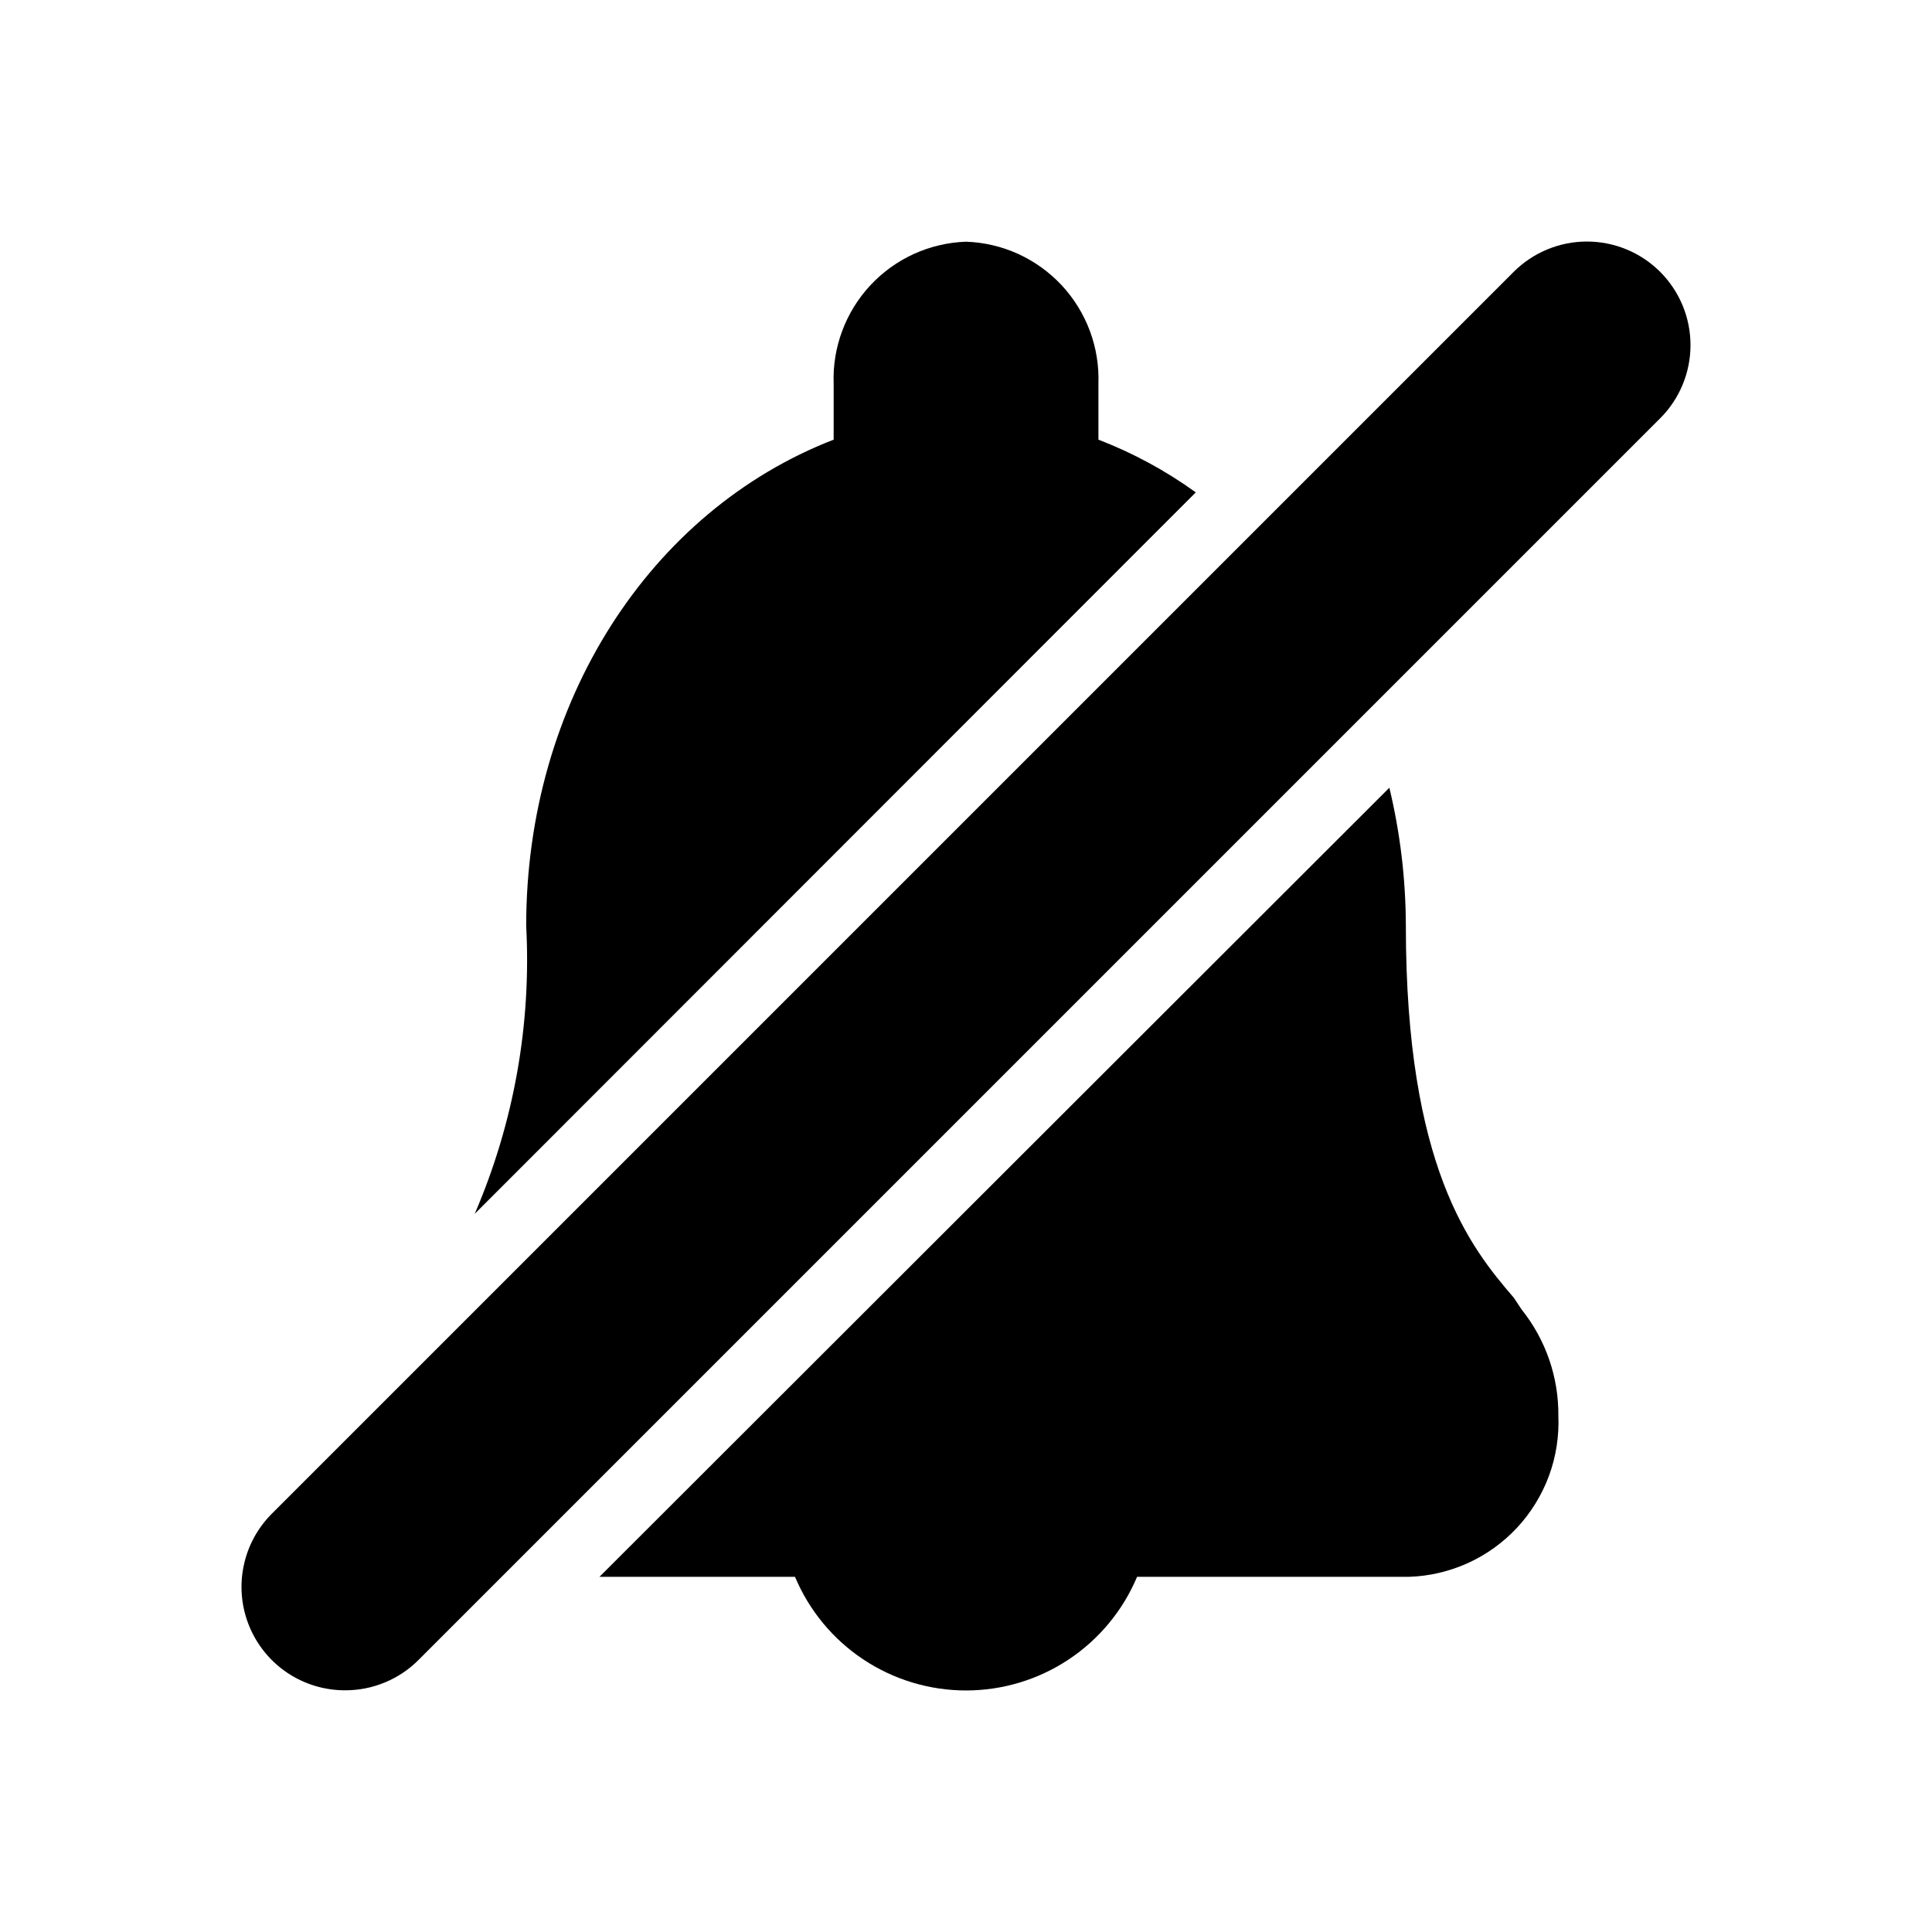
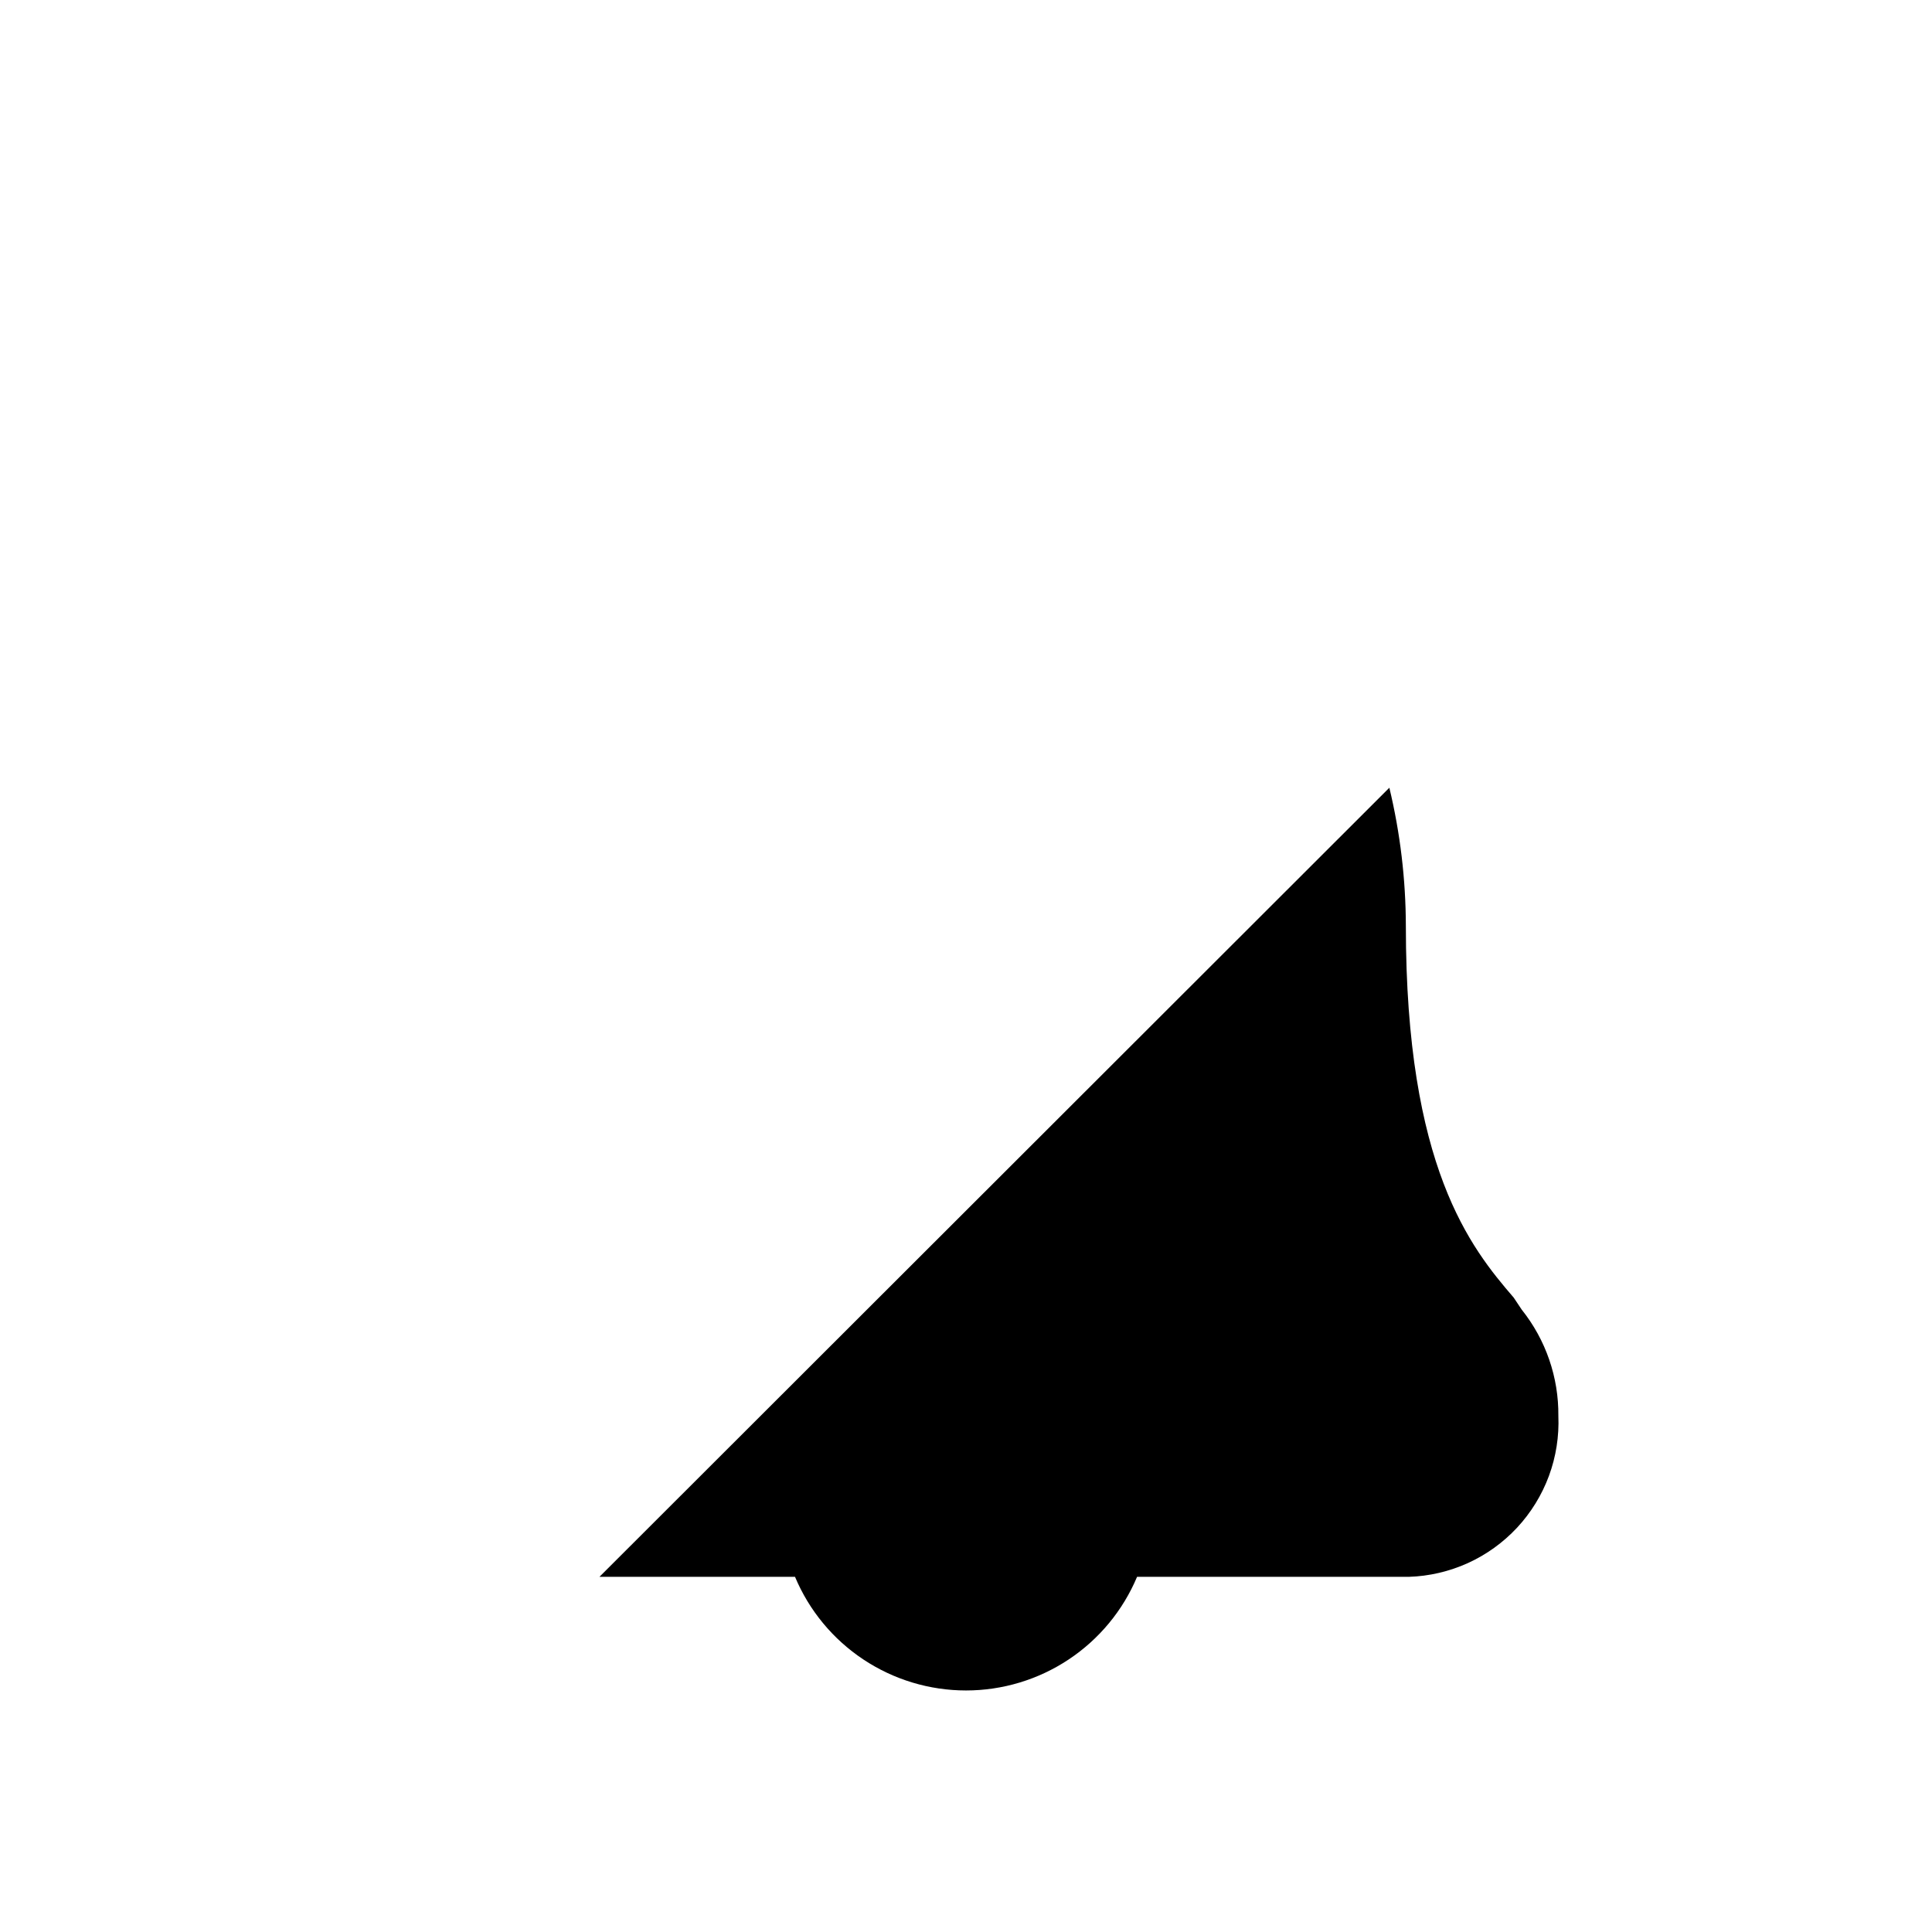
<svg xmlns="http://www.w3.org/2000/svg" width="48" height="48" viewBox="0 0 48 48" fill="none">
-   <path d="M29.709 12.233C28.962 11.694 28.149 11.254 27.29 10.923V9.534C27.306 9.086 27.233 8.639 27.077 8.22C26.92 7.8 26.682 7.415 26.377 7.087C26.071 6.76 25.704 6.495 25.297 6.309C24.889 6.124 24.448 6.02 24.001 6.005C23.553 6.02 23.113 6.124 22.705 6.309C22.297 6.495 21.93 6.76 21.625 7.087C21.319 7.415 21.081 7.8 20.925 8.22C20.768 8.639 20.695 9.086 20.712 9.534V10.923C16.143 12.693 13.073 17.452 13.073 23C13.204 25.453 12.766 27.903 11.794 30.158L29.709 12.233Z" fill="black" />
  <path d="M37.607 32.238C36.537 30.998 34.928 28.999 34.928 23C34.925 21.845 34.788 20.694 34.518 19.571L14.893 39.176H19.752C20.103 40.013 20.694 40.727 21.45 41.229C22.206 41.731 23.093 41.999 24.001 41.999C24.908 41.999 25.796 41.731 26.551 41.229C27.307 40.727 27.898 40.013 28.25 39.176H34.998C35.505 39.161 36.005 39.044 36.468 38.835C36.93 38.625 37.346 38.325 37.693 37.953C38.038 37.581 38.307 37.144 38.483 36.668C38.659 36.191 38.738 35.684 38.717 35.177C38.726 34.219 38.405 33.287 37.807 32.538L37.607 32.238Z" fill="black" />
-   <path d="M8.575 41.995C8.066 41.996 7.568 41.846 7.144 41.564C6.721 41.282 6.391 40.88 6.196 40.41C6.001 39.94 5.95 39.422 6.05 38.923C6.149 38.424 6.395 37.966 6.755 37.606L37.607 6.754C38.09 6.272 38.744 6.001 39.427 6.001C40.109 6.001 40.764 6.272 41.246 6.754C41.729 7.237 42 7.891 42 8.574C42 9.256 41.729 9.911 41.246 10.393L10.394 41.245C10.155 41.484 9.871 41.673 9.559 41.801C9.247 41.93 8.912 41.996 8.575 41.995Z" fill="black" />
</svg>